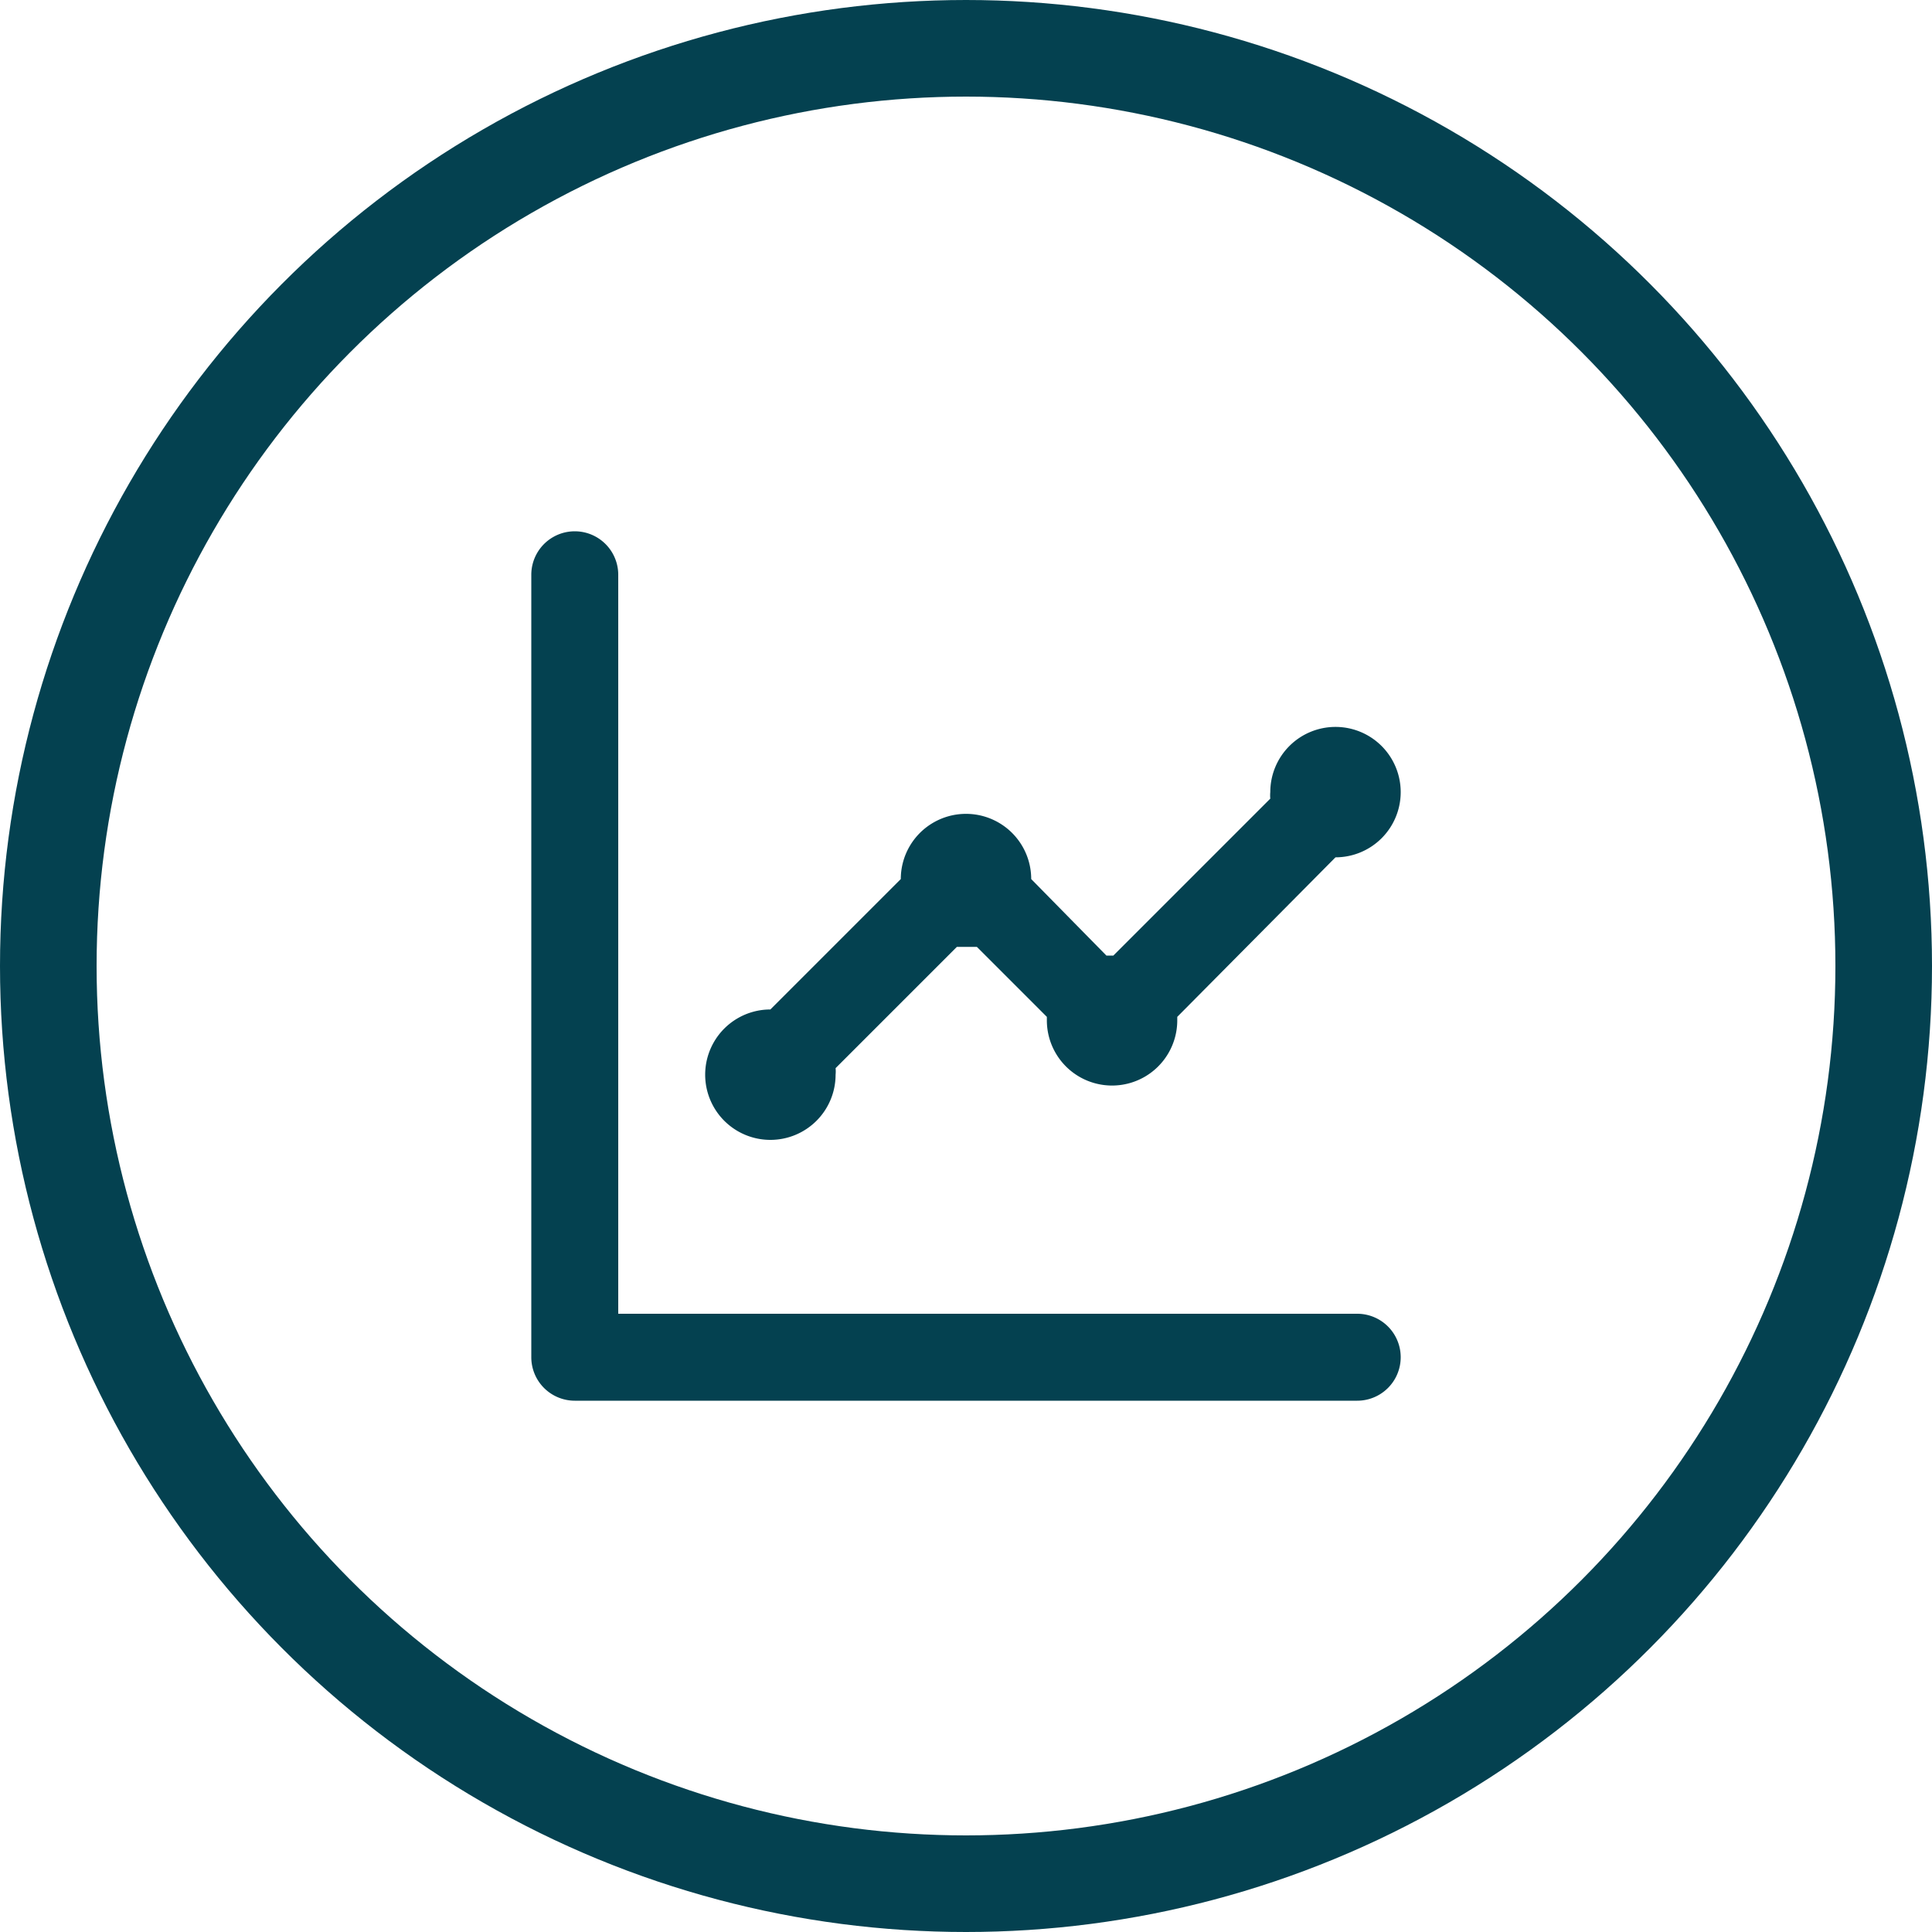
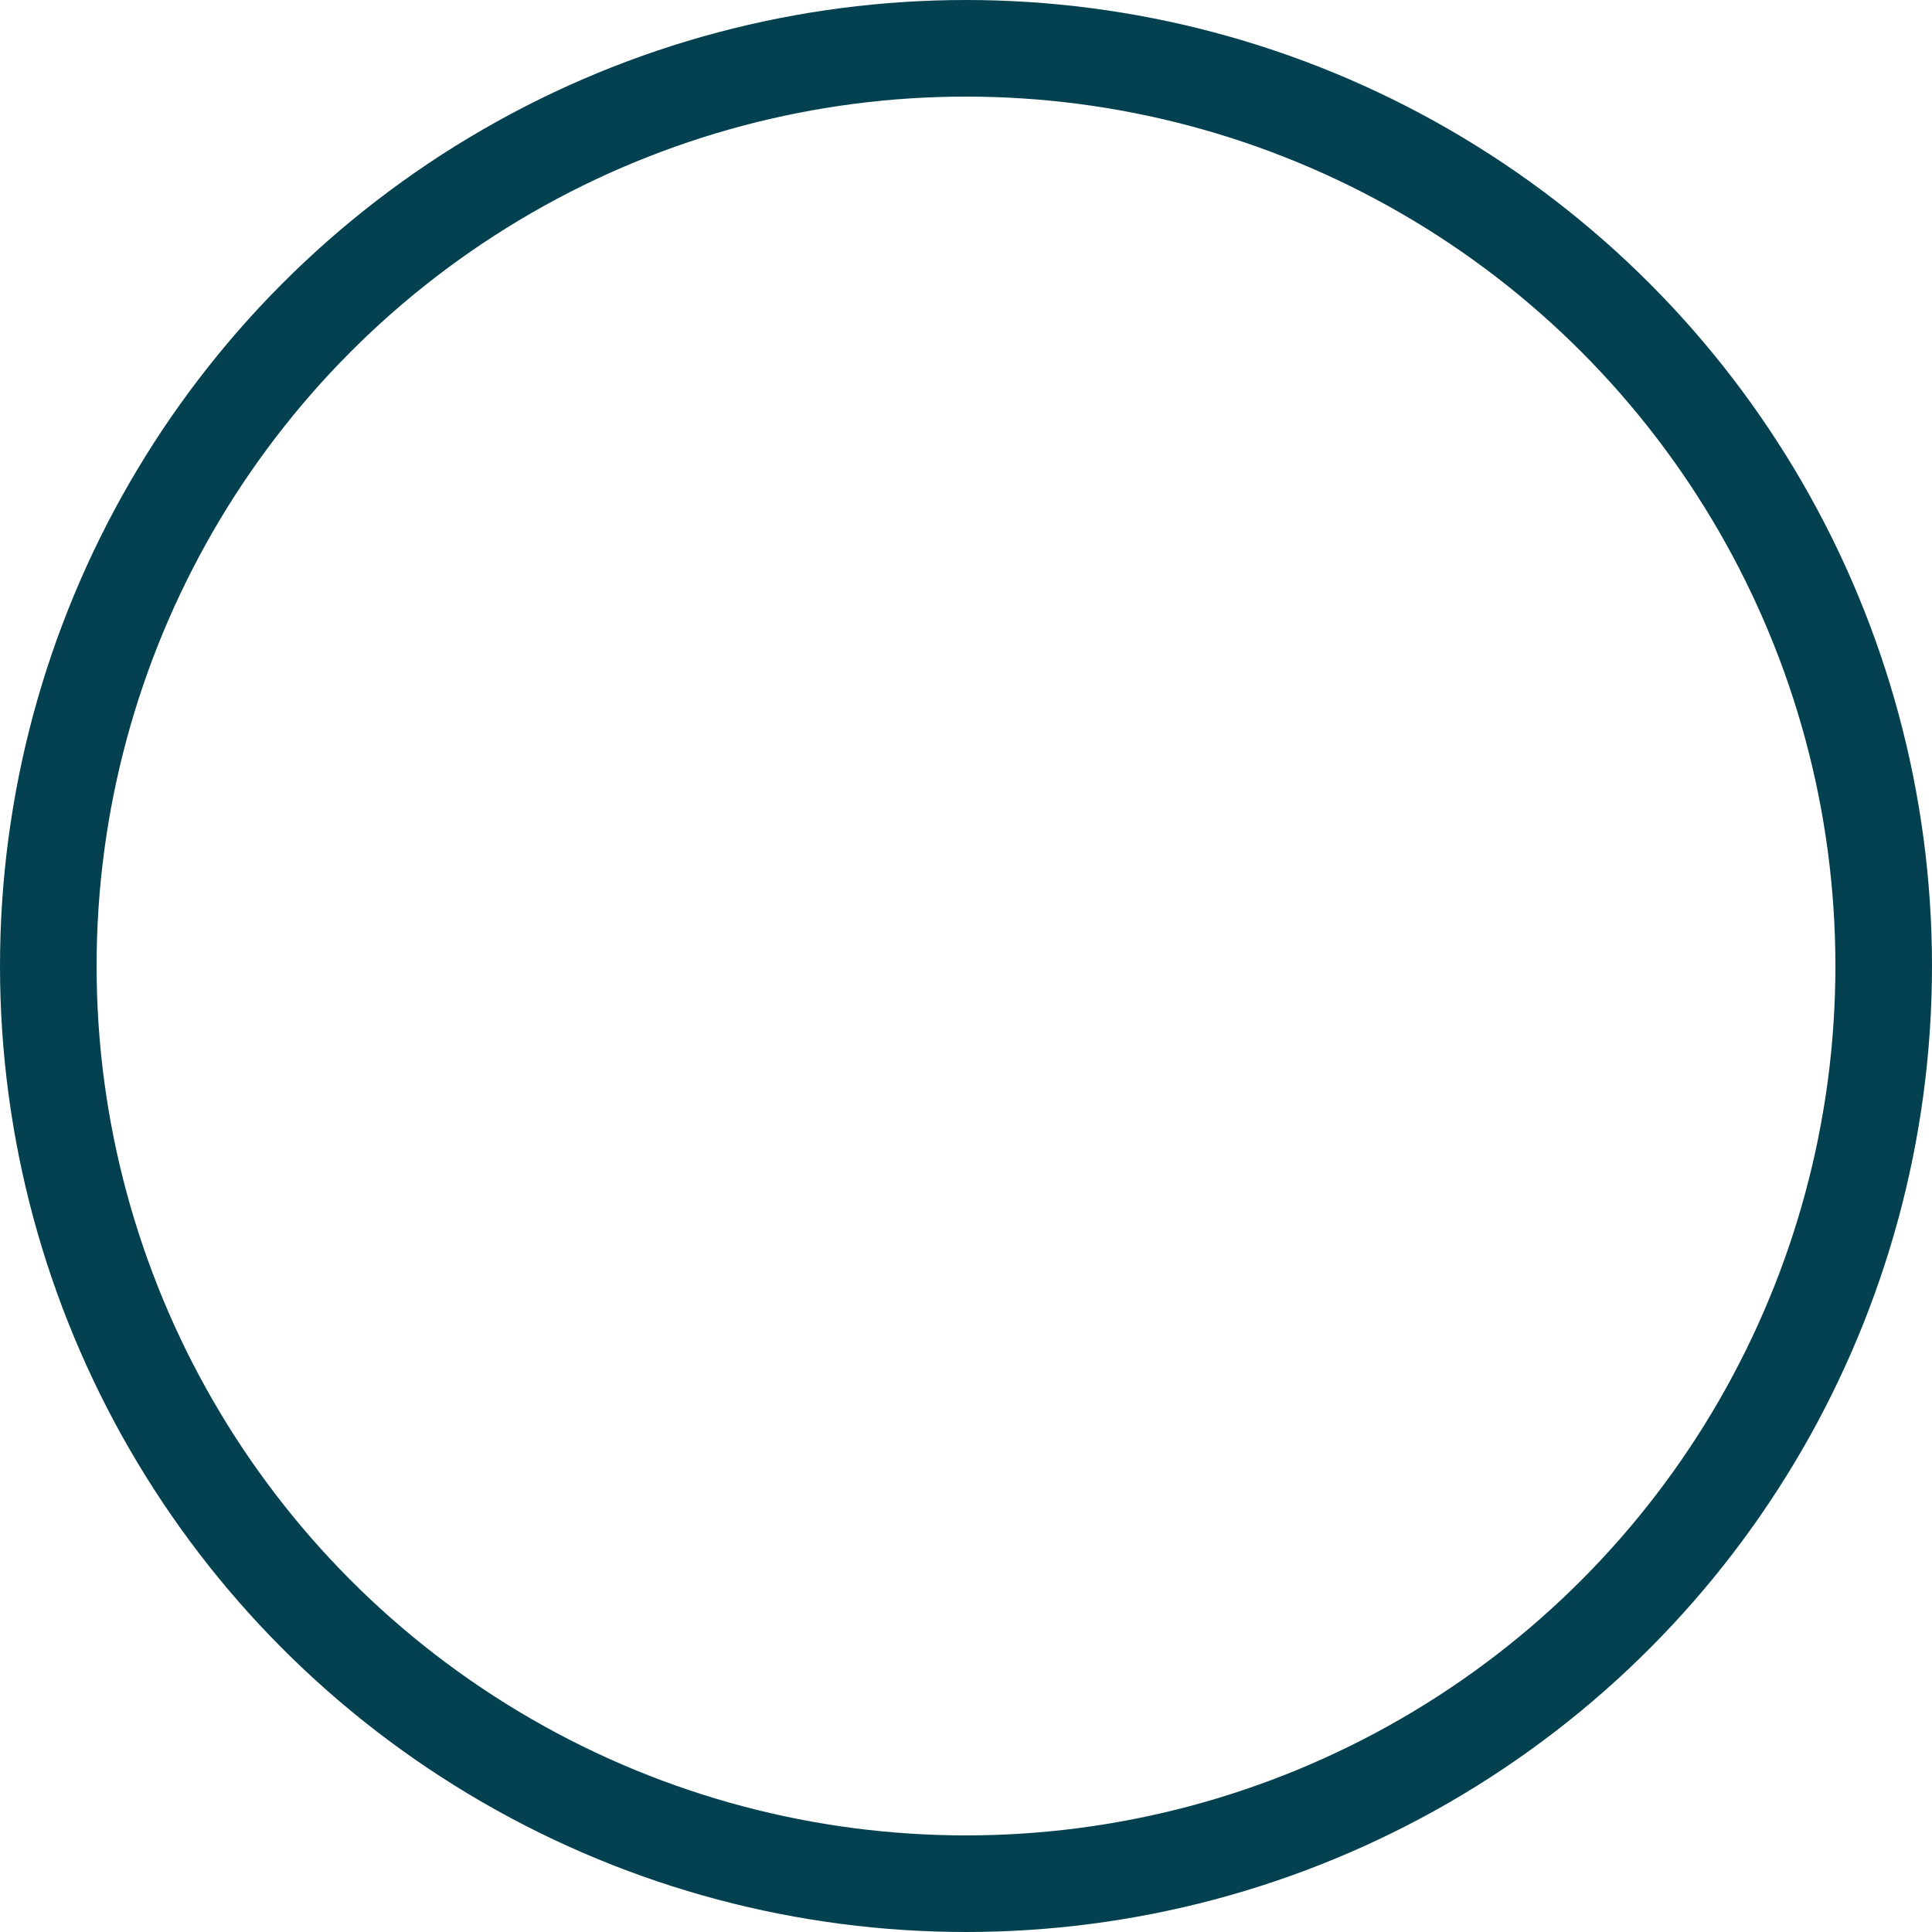
<svg xmlns="http://www.w3.org/2000/svg" width="80" height="80" viewBox="0 0 80 80" fill="none">
  <circle cx="40" cy="40" r="38" stroke="#044150" stroke-width="4" />
-   <path d="M31.9 47.2a2.7 2.7 0 0 0 2.7-2.7c.009-.09.009-.18 0-.27l5.022-5.022h.828l2.898 2.898v.144a2.7 2.7 0 0 0 5.4 0v-.144L55.3 35.5a2.7 2.7 0 1 0-2.7-2.7c-.009.09-.009.18 0 .27l-6.498 6.498h-.288L42.7 36.4a2.7 2.7 0 0 0-5.4 0l-5.4 5.4a2.7 2.7 0 0 0 0 5.4zm24.3 7.2H25.6V23.8a1.8 1.8 0 1 0-3.6 0v32.4a1.8 1.8 0 0 0 1.8 1.8h32.4a1.8 1.8 0 1 0 0-3.6z" fill="#044150" />
</svg>